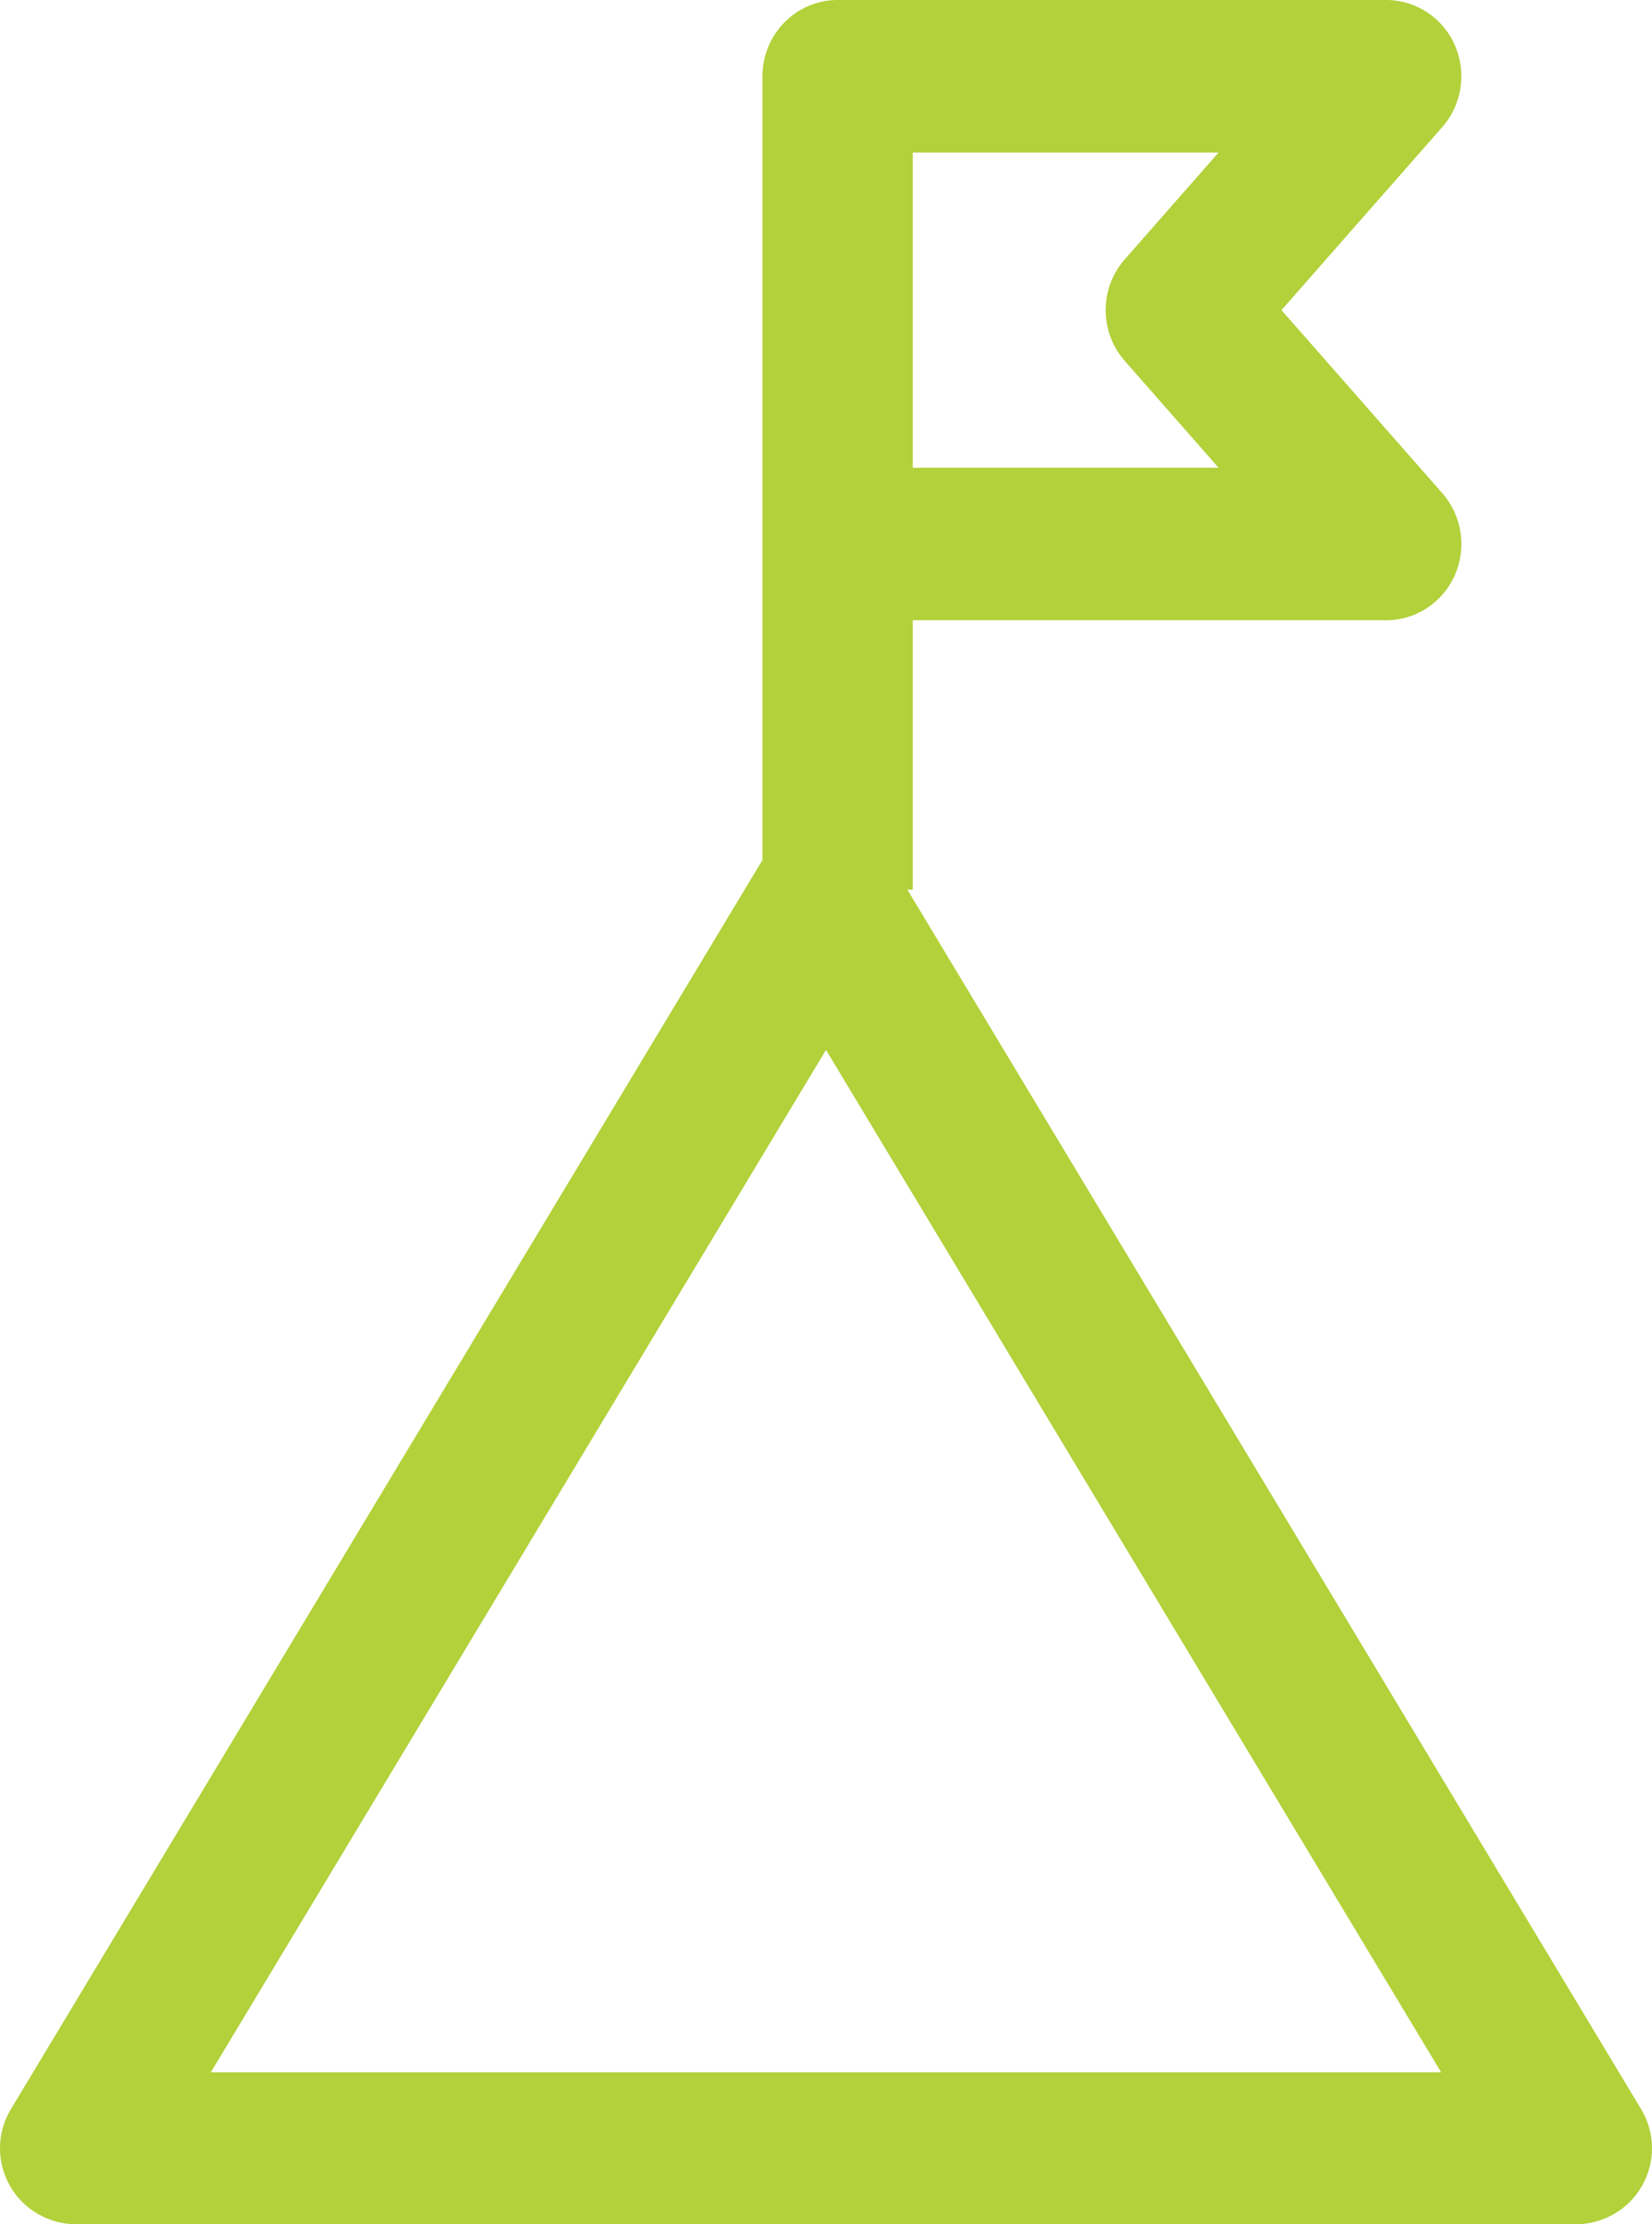
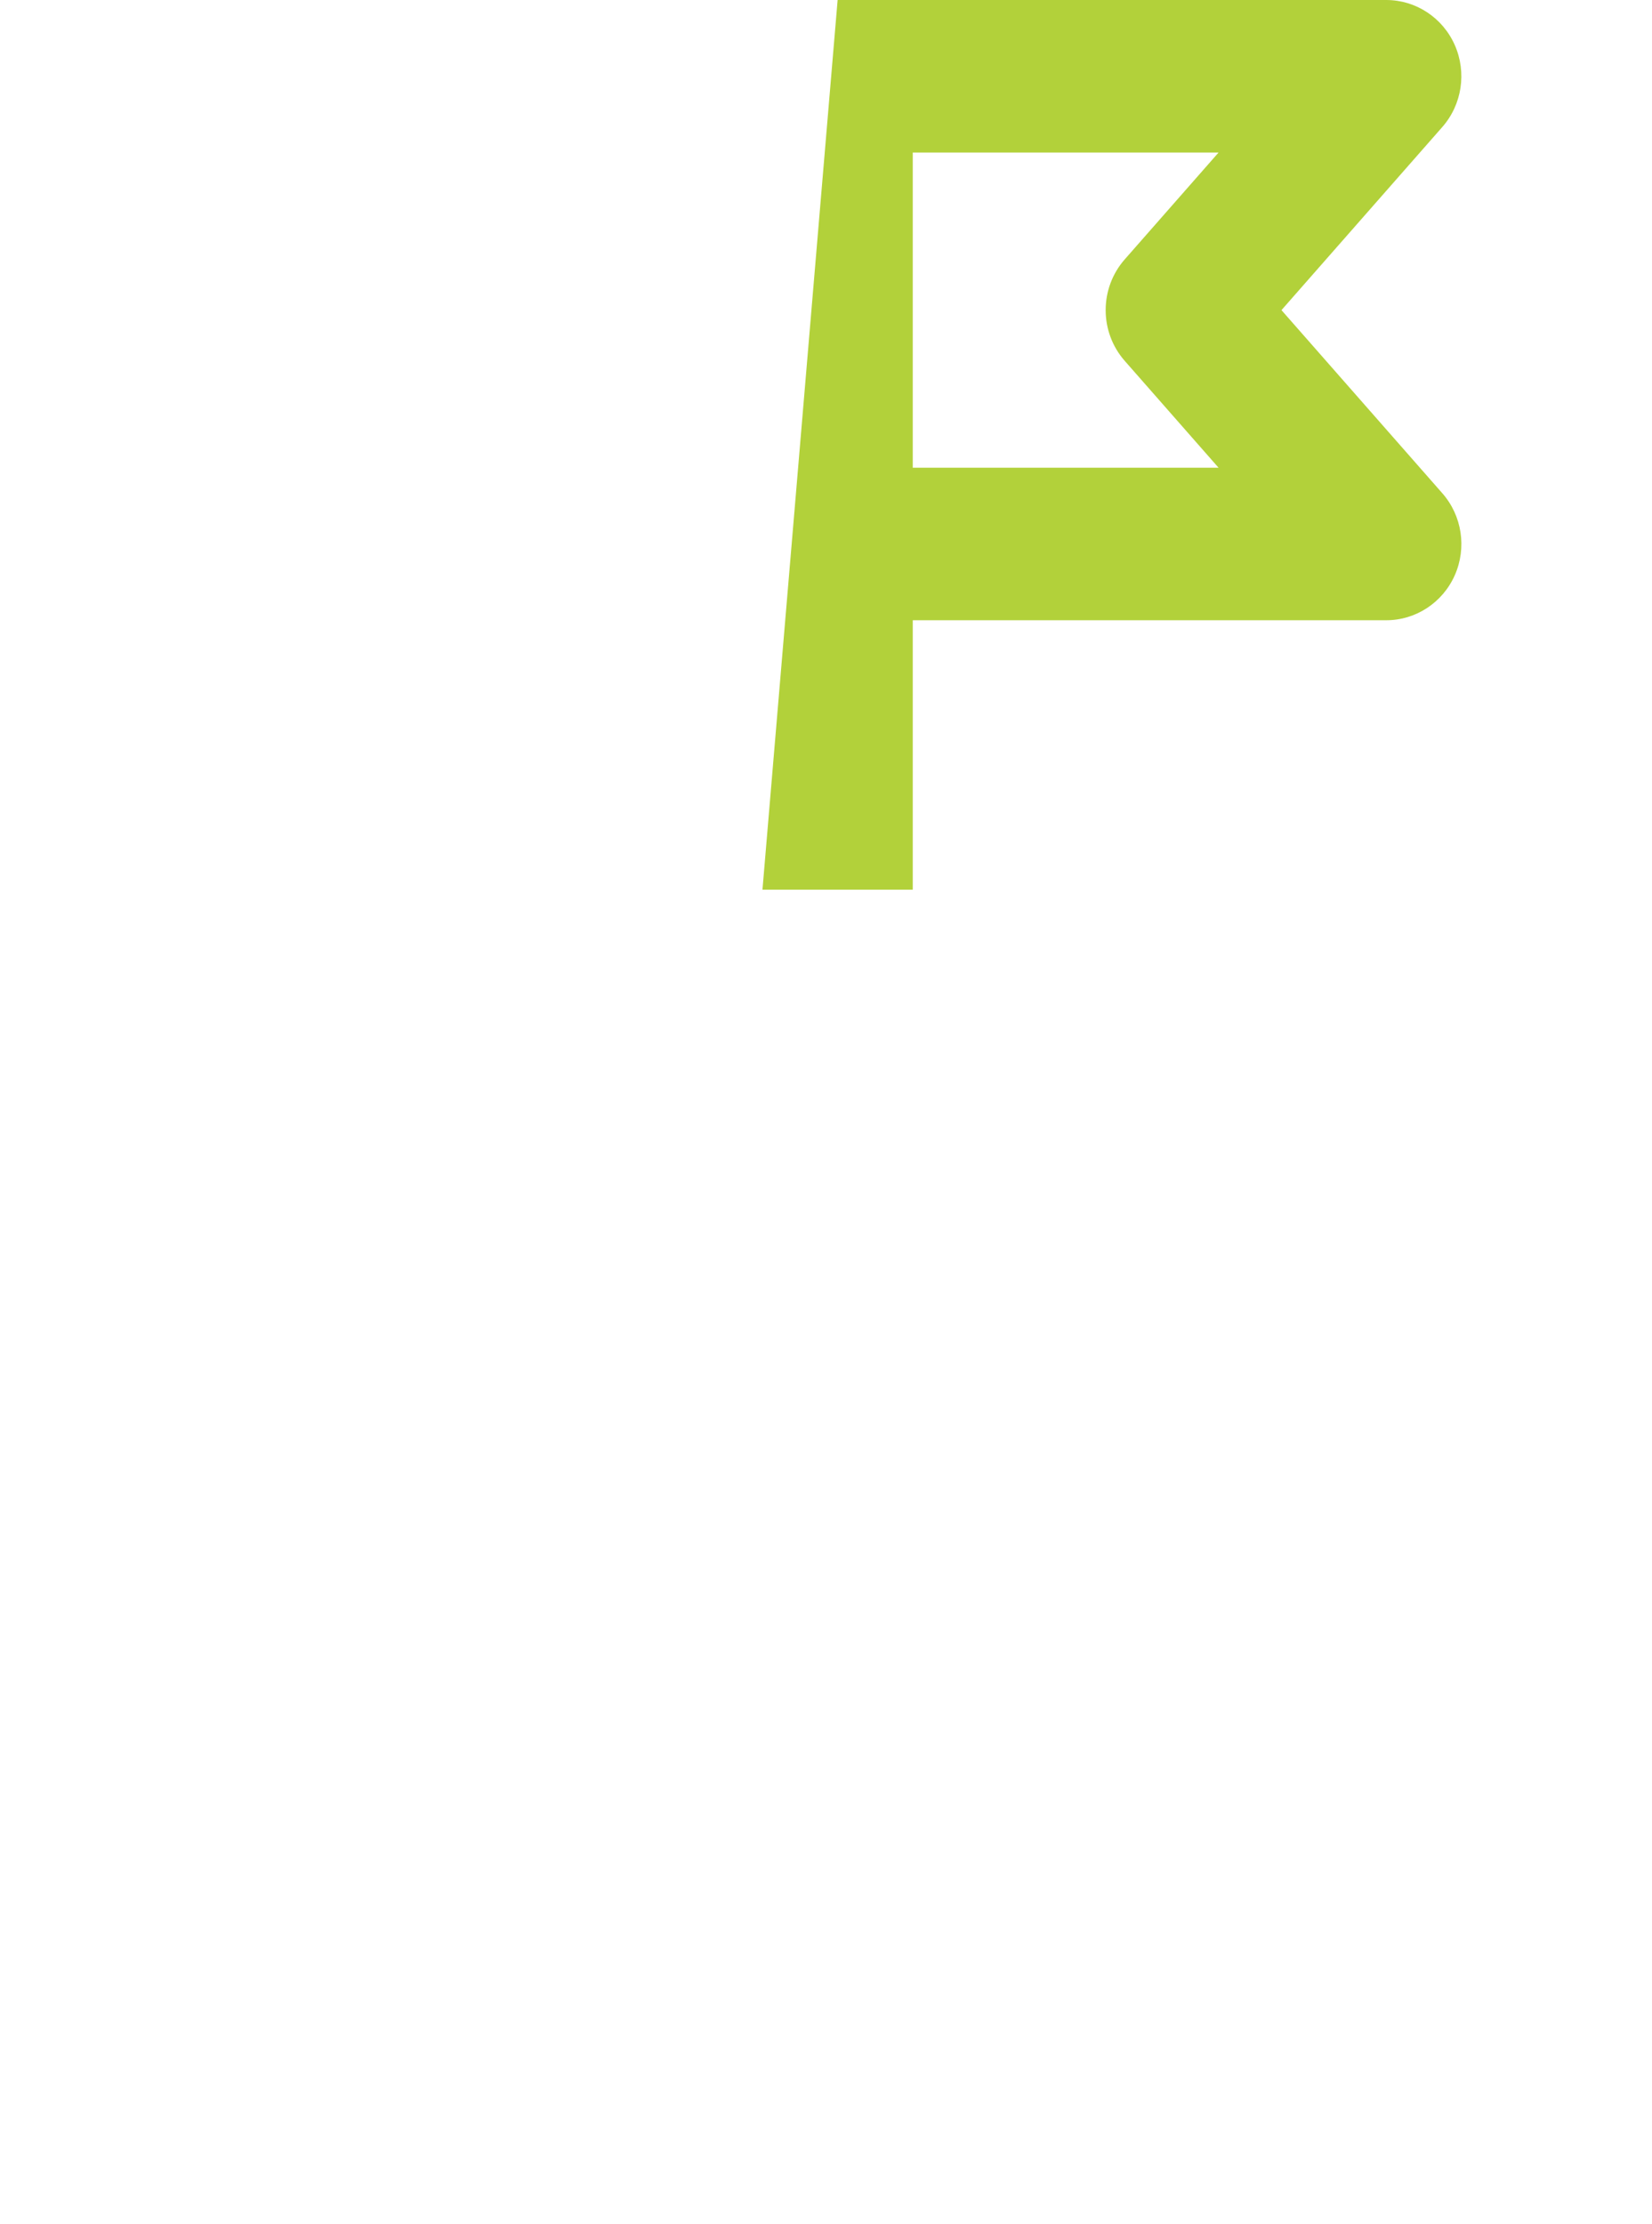
<svg xmlns="http://www.w3.org/2000/svg" width="52" height="70" viewBox="0 0 52 70">
  <g fill="#B2D13A">
-     <path d="M45.4,15.523 L40.337,9.76 L45.4,3.997 C46.02,3.291 46.173,2.282 45.792,1.418 C45.411,0.555 44.566,0 43.634,0 L26.366,0 C25.059,0 24,1.074 24,2.4 L24,28 L28.731,28 L28.731,19.52 L43.635,19.52 C44.566,19.52 45.412,18.964 45.793,18.102 C46.174,17.239 46.021,16.229 45.4,15.523 Z M35.403,11.357 L38.357,14.72 L28.731,14.72 L28.731,4.8 L38.357,4.8 L35.403,8.163 C34.603,9.074 34.603,10.446 35.403,11.357 Z" />
-     <path d="M51.659,66.38 L28.058,27.162 C27.625,26.441 26.843,26 26,26 C25.156,26 24.375,26.441 23.942,27.162 L0.342,66.38 C-0.103,67.118 -0.114,68.038 0.311,68.788 C0.737,69.537 1.535,70 2.4,70 L49.6,70 C50.465,70 51.263,69.537 51.688,68.788 C52.114,68.038 52.103,67.118 51.659,66.38 Z M6.637,65.217 L26,33.042 L45.362,65.217 L6.637,65.217 Z" />
+     <path d="M45.4,15.523 L40.337,9.76 L45.4,3.997 C46.02,3.291 46.173,2.282 45.792,1.418 C45.411,0.555 44.566,0 43.634,0 L26.366,0 L24,28 L28.731,28 L28.731,19.52 L43.635,19.52 C44.566,19.52 45.412,18.964 45.793,18.102 C46.174,17.239 46.021,16.229 45.4,15.523 Z M35.403,11.357 L38.357,14.72 L28.731,14.72 L28.731,4.8 L38.357,4.8 L35.403,8.163 C34.603,9.074 34.603,10.446 35.403,11.357 Z" />
  </g>
</svg>